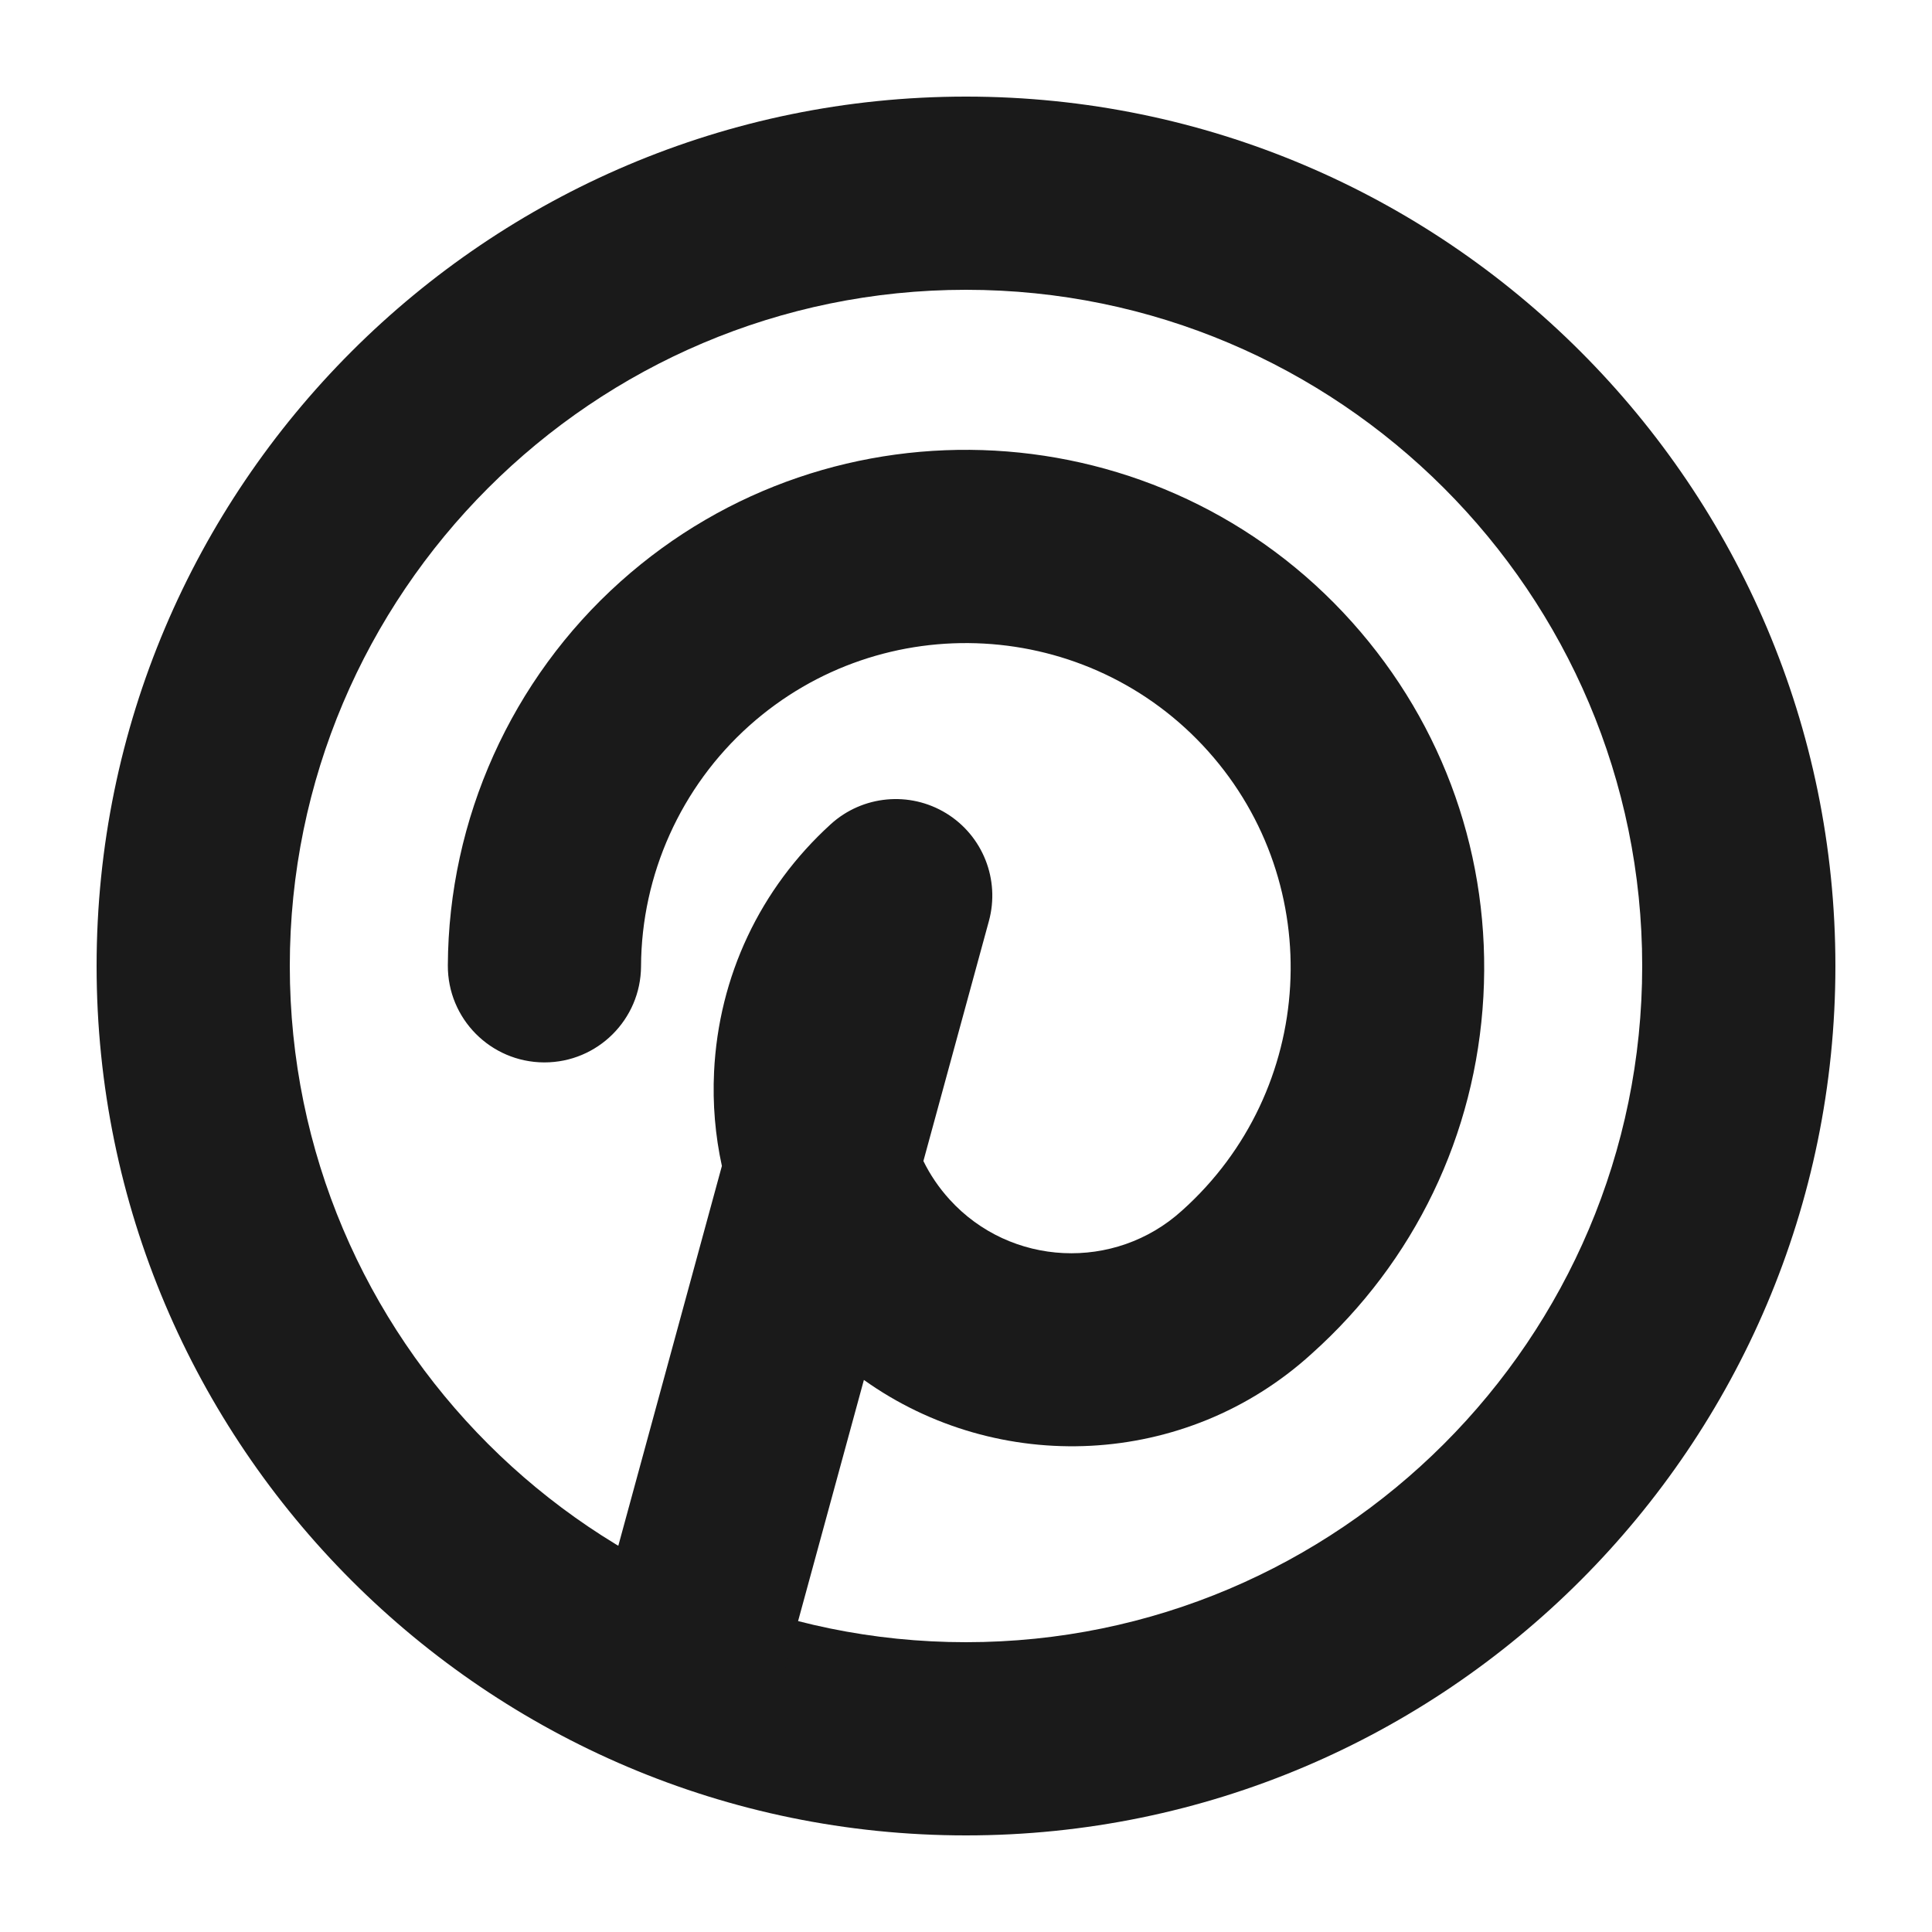
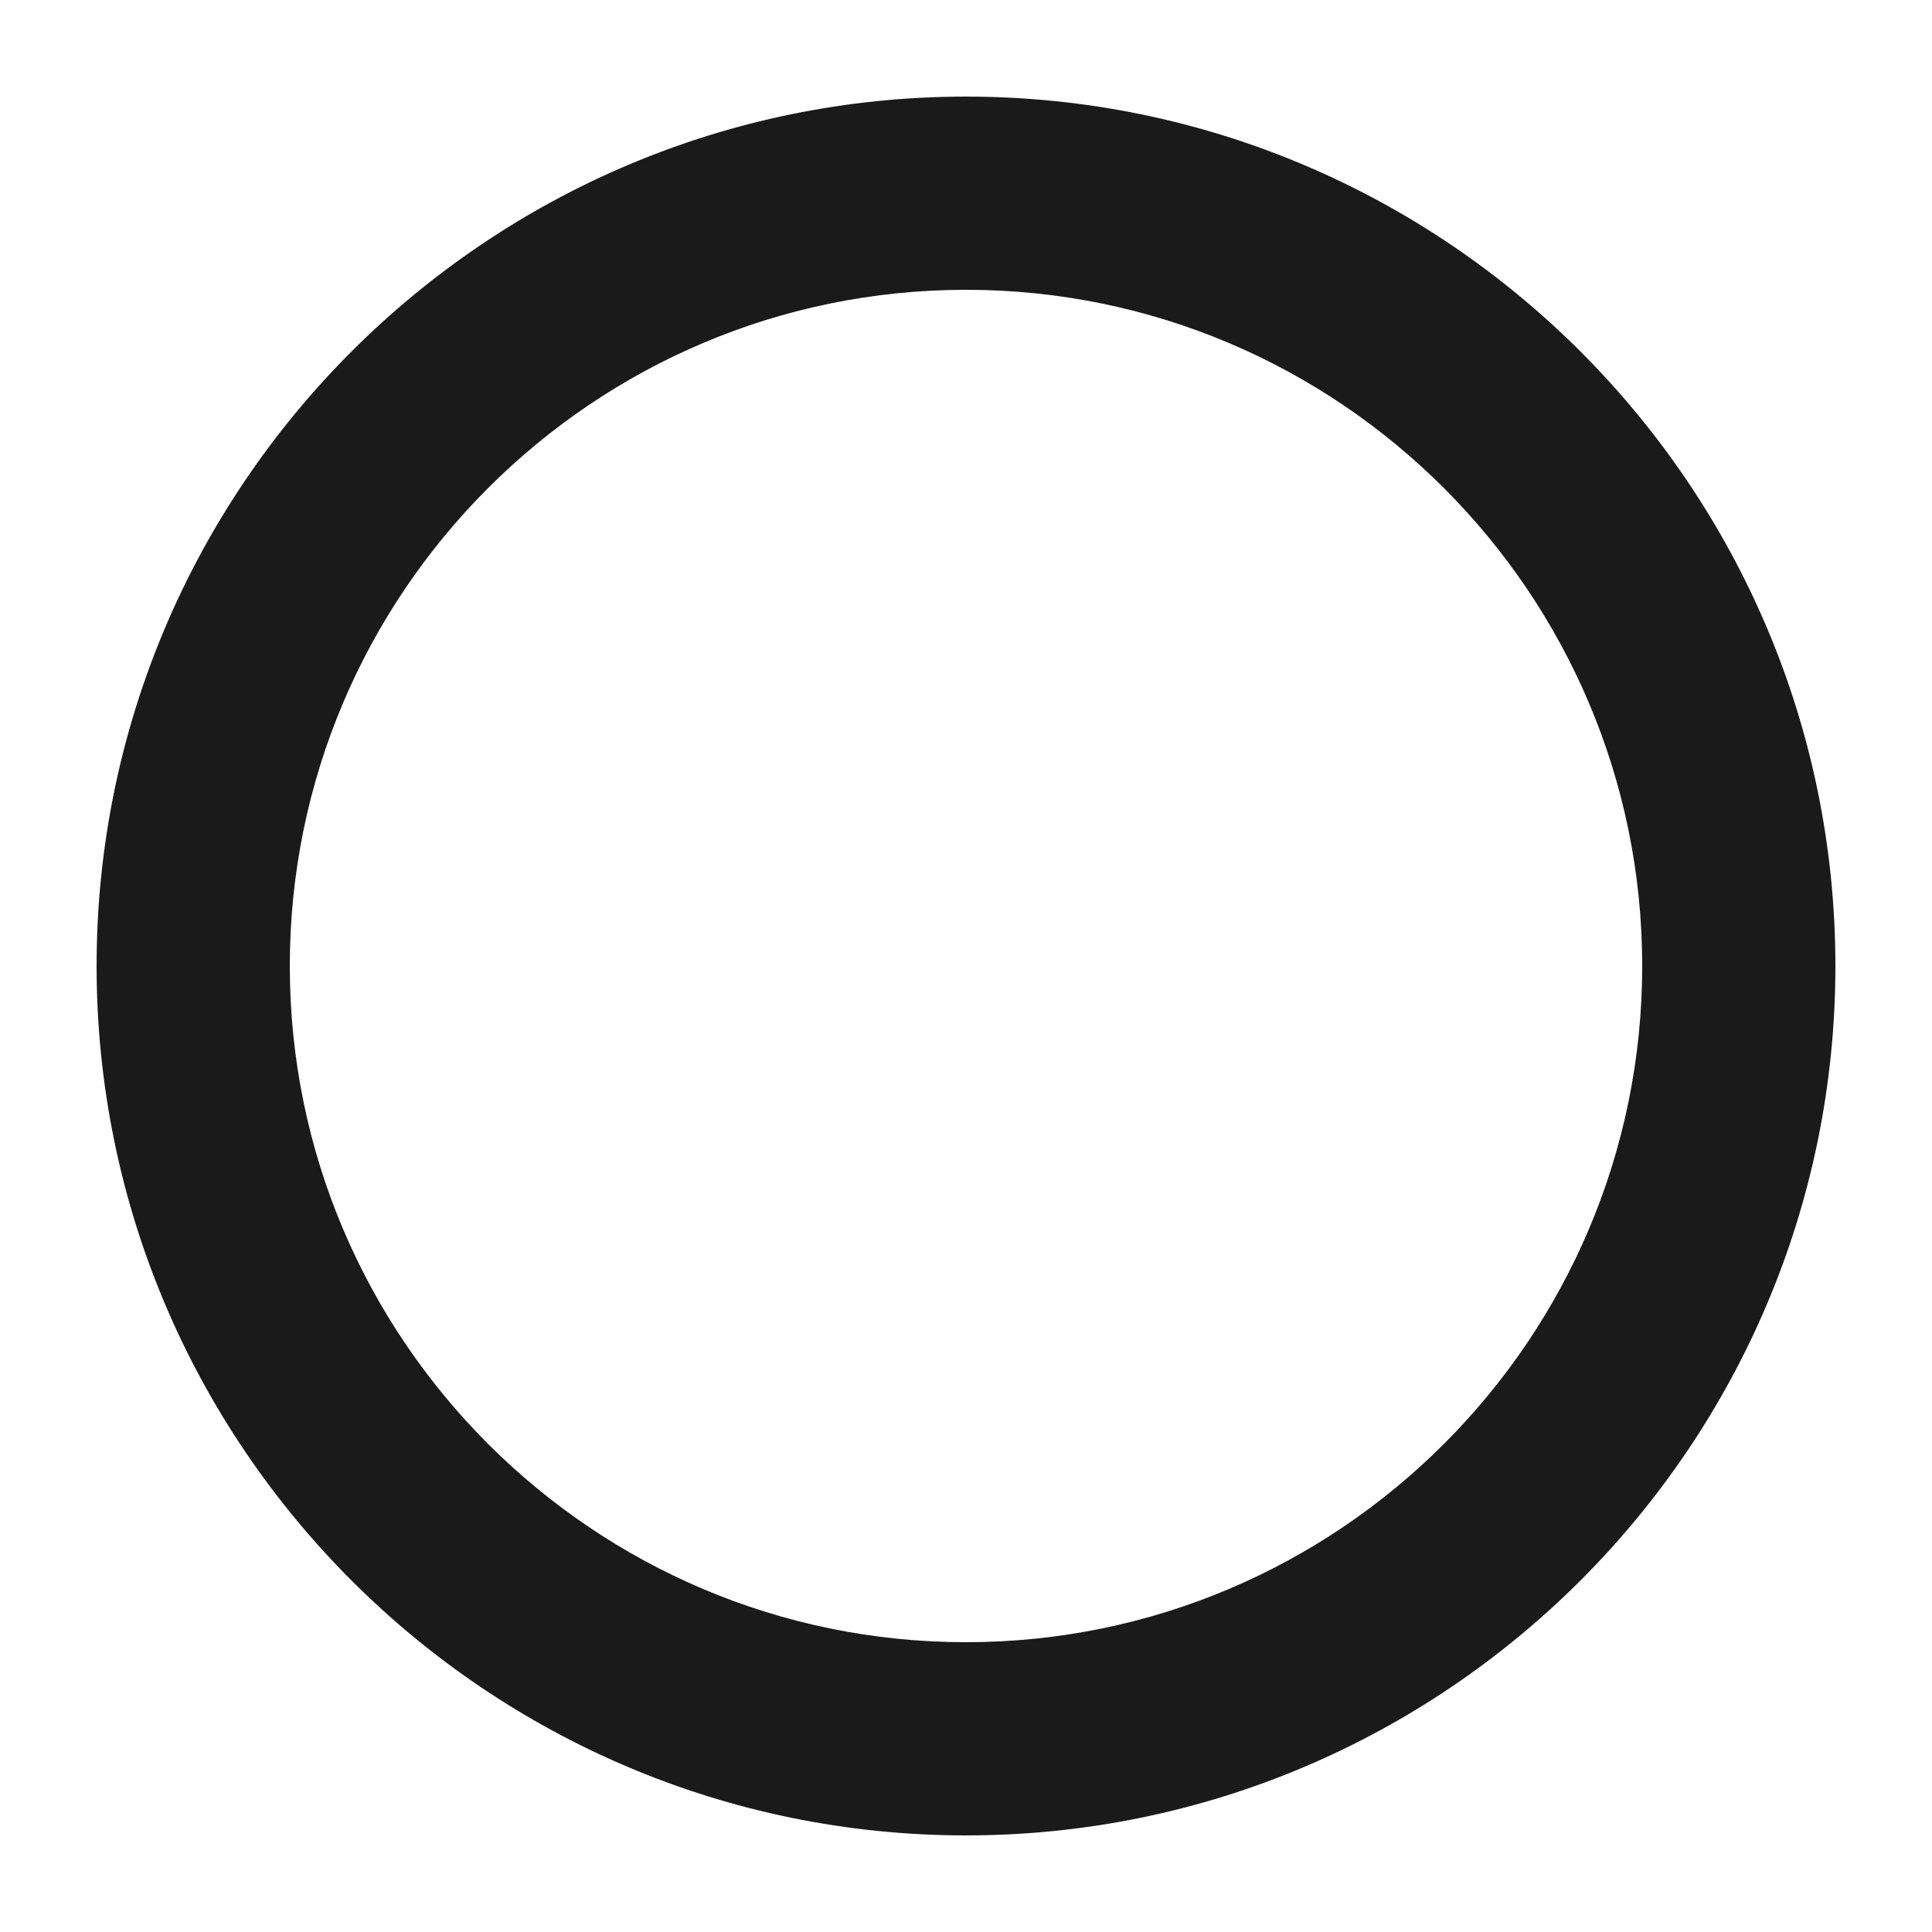
<svg xmlns="http://www.w3.org/2000/svg" id="Layer_1" viewBox="0 0 200 200">
  <defs>
    <style>
      .cls-1 {
        fill: #1a1a1a;
      }
    </style>
  </defs>
  <path class="cls-1" d="M100,190c-49.63,0-90-40.37-90-90S50.37,10,100,10s90,40.37,90,90-40.37,90-90,90ZM100,30c-38.6,0-70,31.4-70,70s31.4,70,70,70,70-31.4,70-70S138.6,30,100,30Z" />
-   <path class="cls-1" d="M70.92,182.73c-.87,0-1.76-.12-2.64-.36-5.33-1.45-8.47-6.95-7.02-12.28l13.47-49.39c-.69-3.16-.97-6.42-.81-9.74.47-9.88,4.76-18.98,12.08-25.64,3.29-2.99,8.16-3.45,11.95-1.13,3.79,2.32,5.59,6.87,4.42,11.16l-6.78,24.84c.7,1.43,1.61,2.77,2.71,3.98,6.31,6.95,17.11,7.46,24.06,1.15,13.88-12.42,15.07-33.73,2.71-47.55-12.37-13.83-33.67-15.01-47.5-2.65-7.08,6.33-11.17,15.42-11.21,24.91-.03,5.51-4.5,9.95-10,9.95h-.05c-5.52-.03-9.98-4.52-9.95-10.05.07-15.15,6.59-29.63,17.88-39.73,22.04-19.72,56.02-17.82,75.74,4.22,9.55,10.68,14.37,24.44,13.58,38.74s-7.12,27.44-17.79,36.99c-13.06,11.88-32.47,12.6-46.34,2.7l-8.86,32.47c-1.21,4.45-5.24,7.37-9.64,7.37Z" />
</svg>